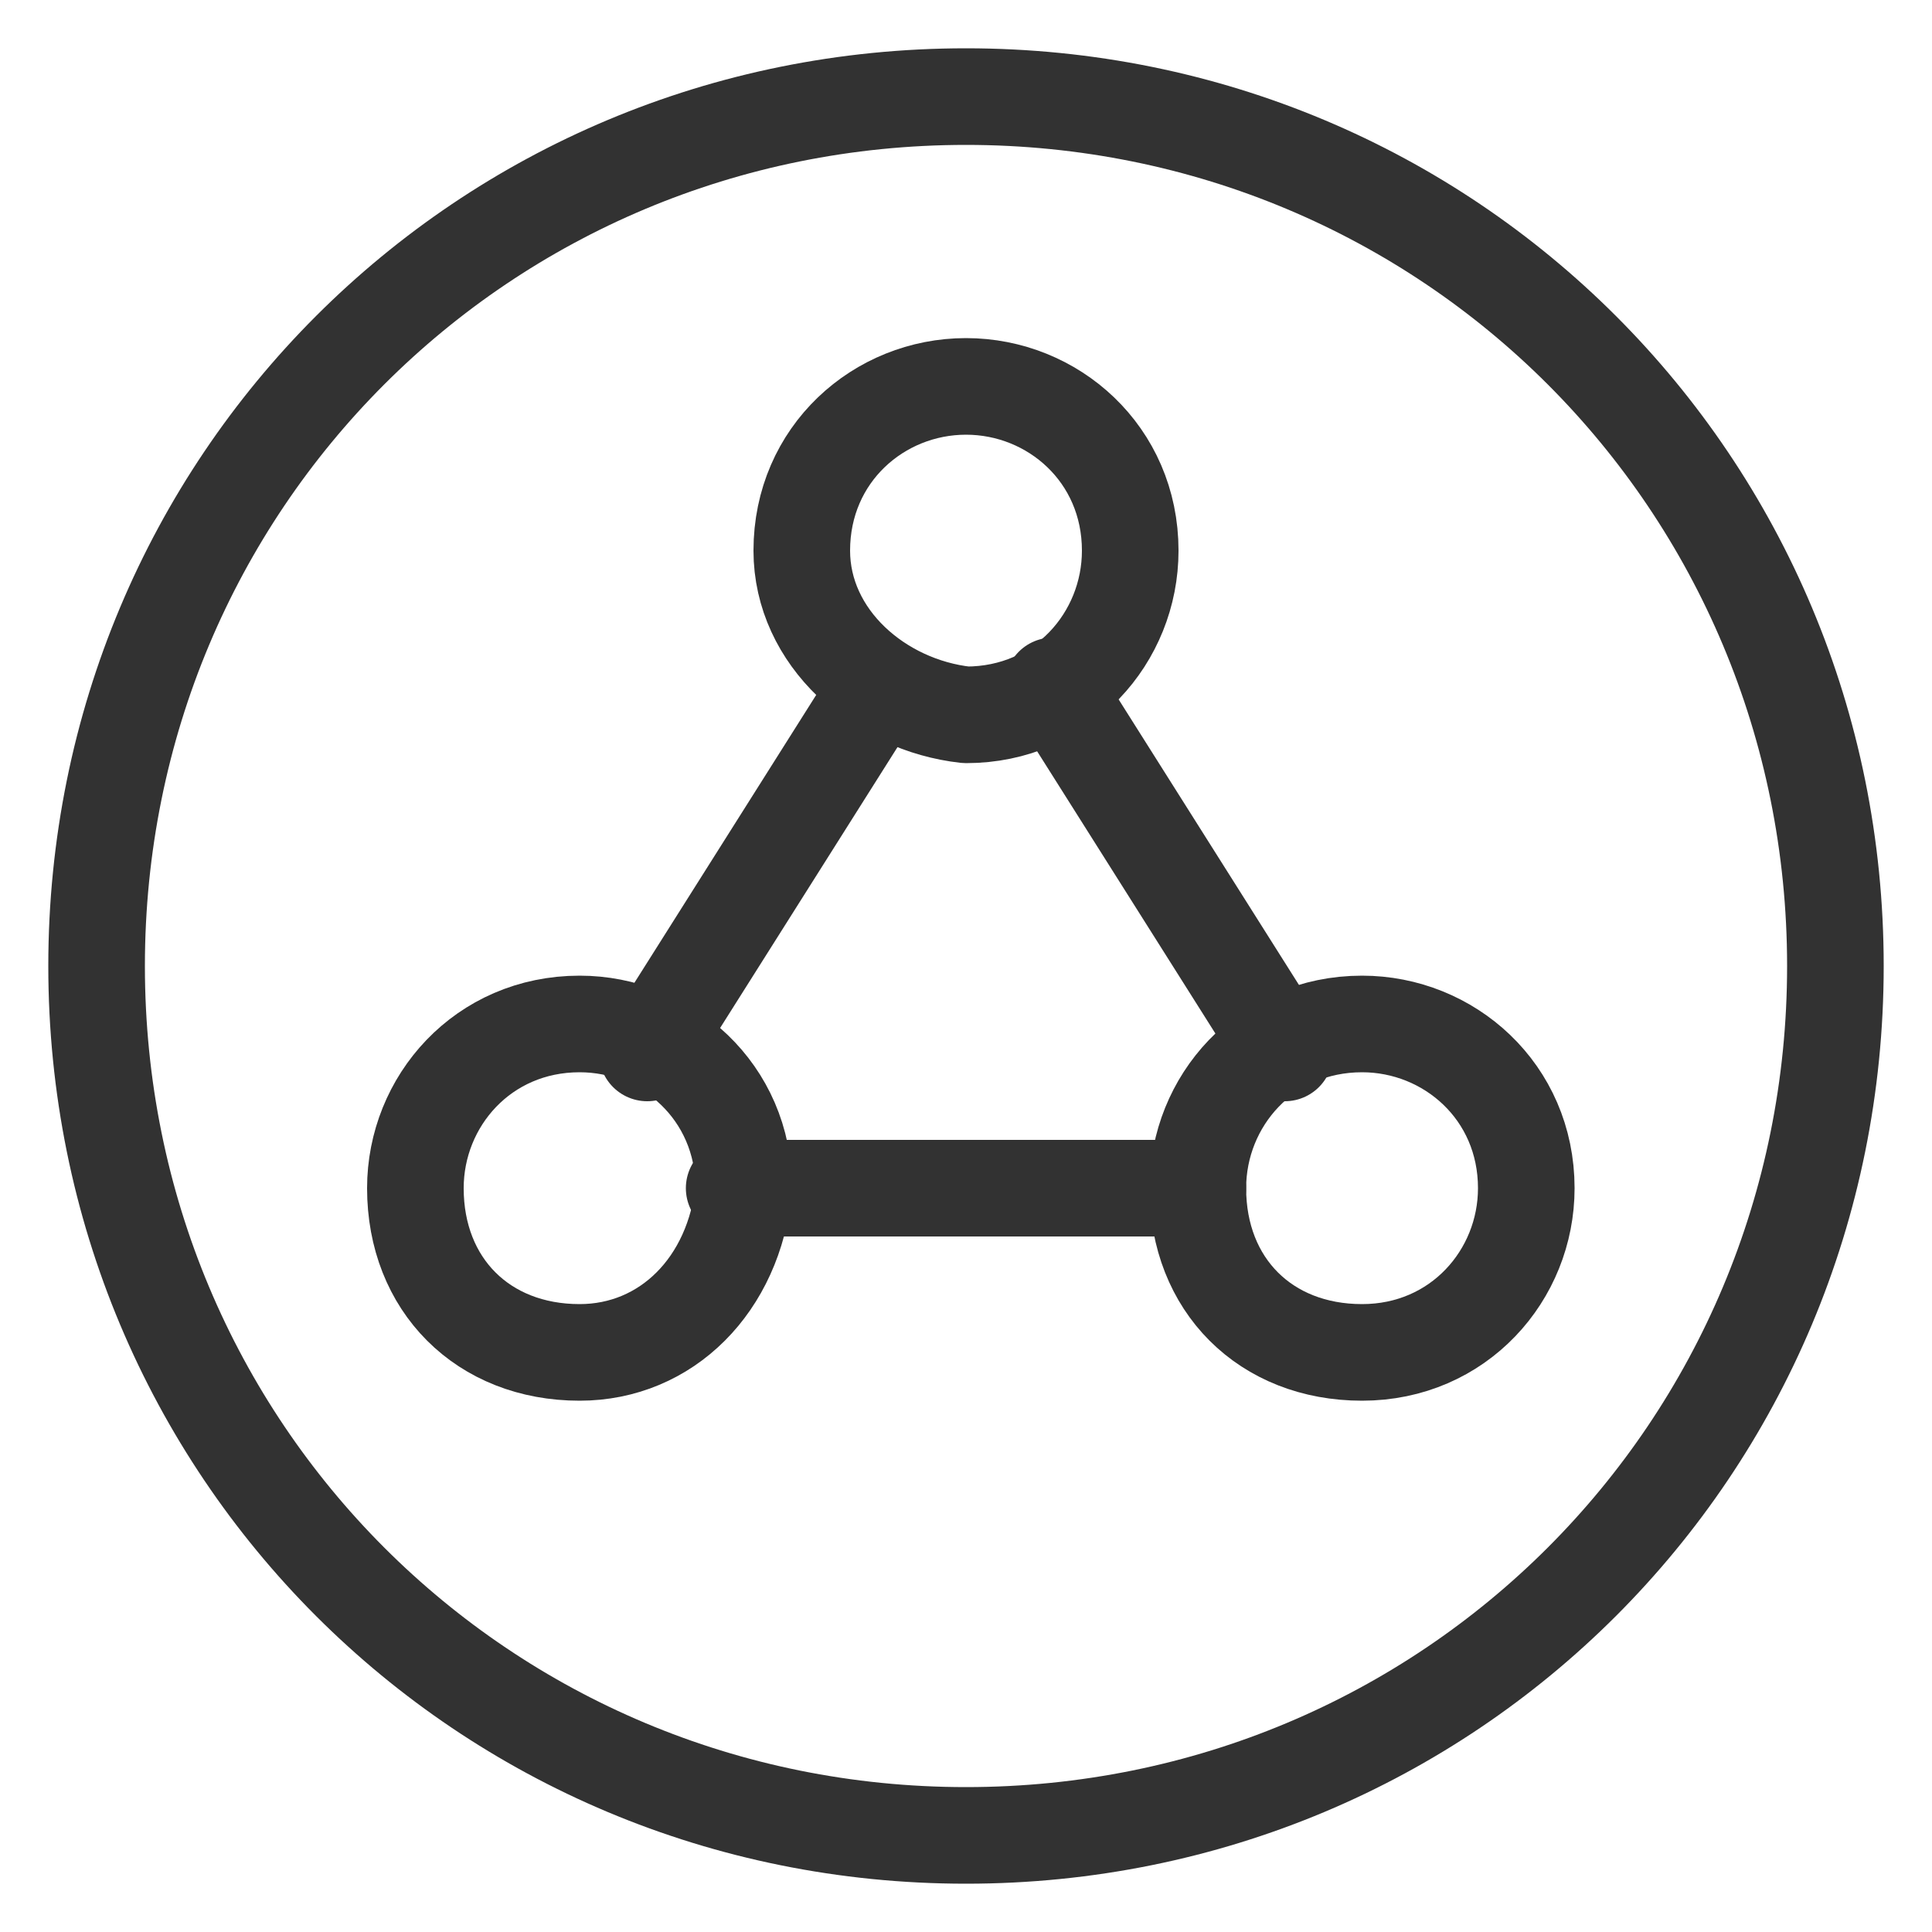
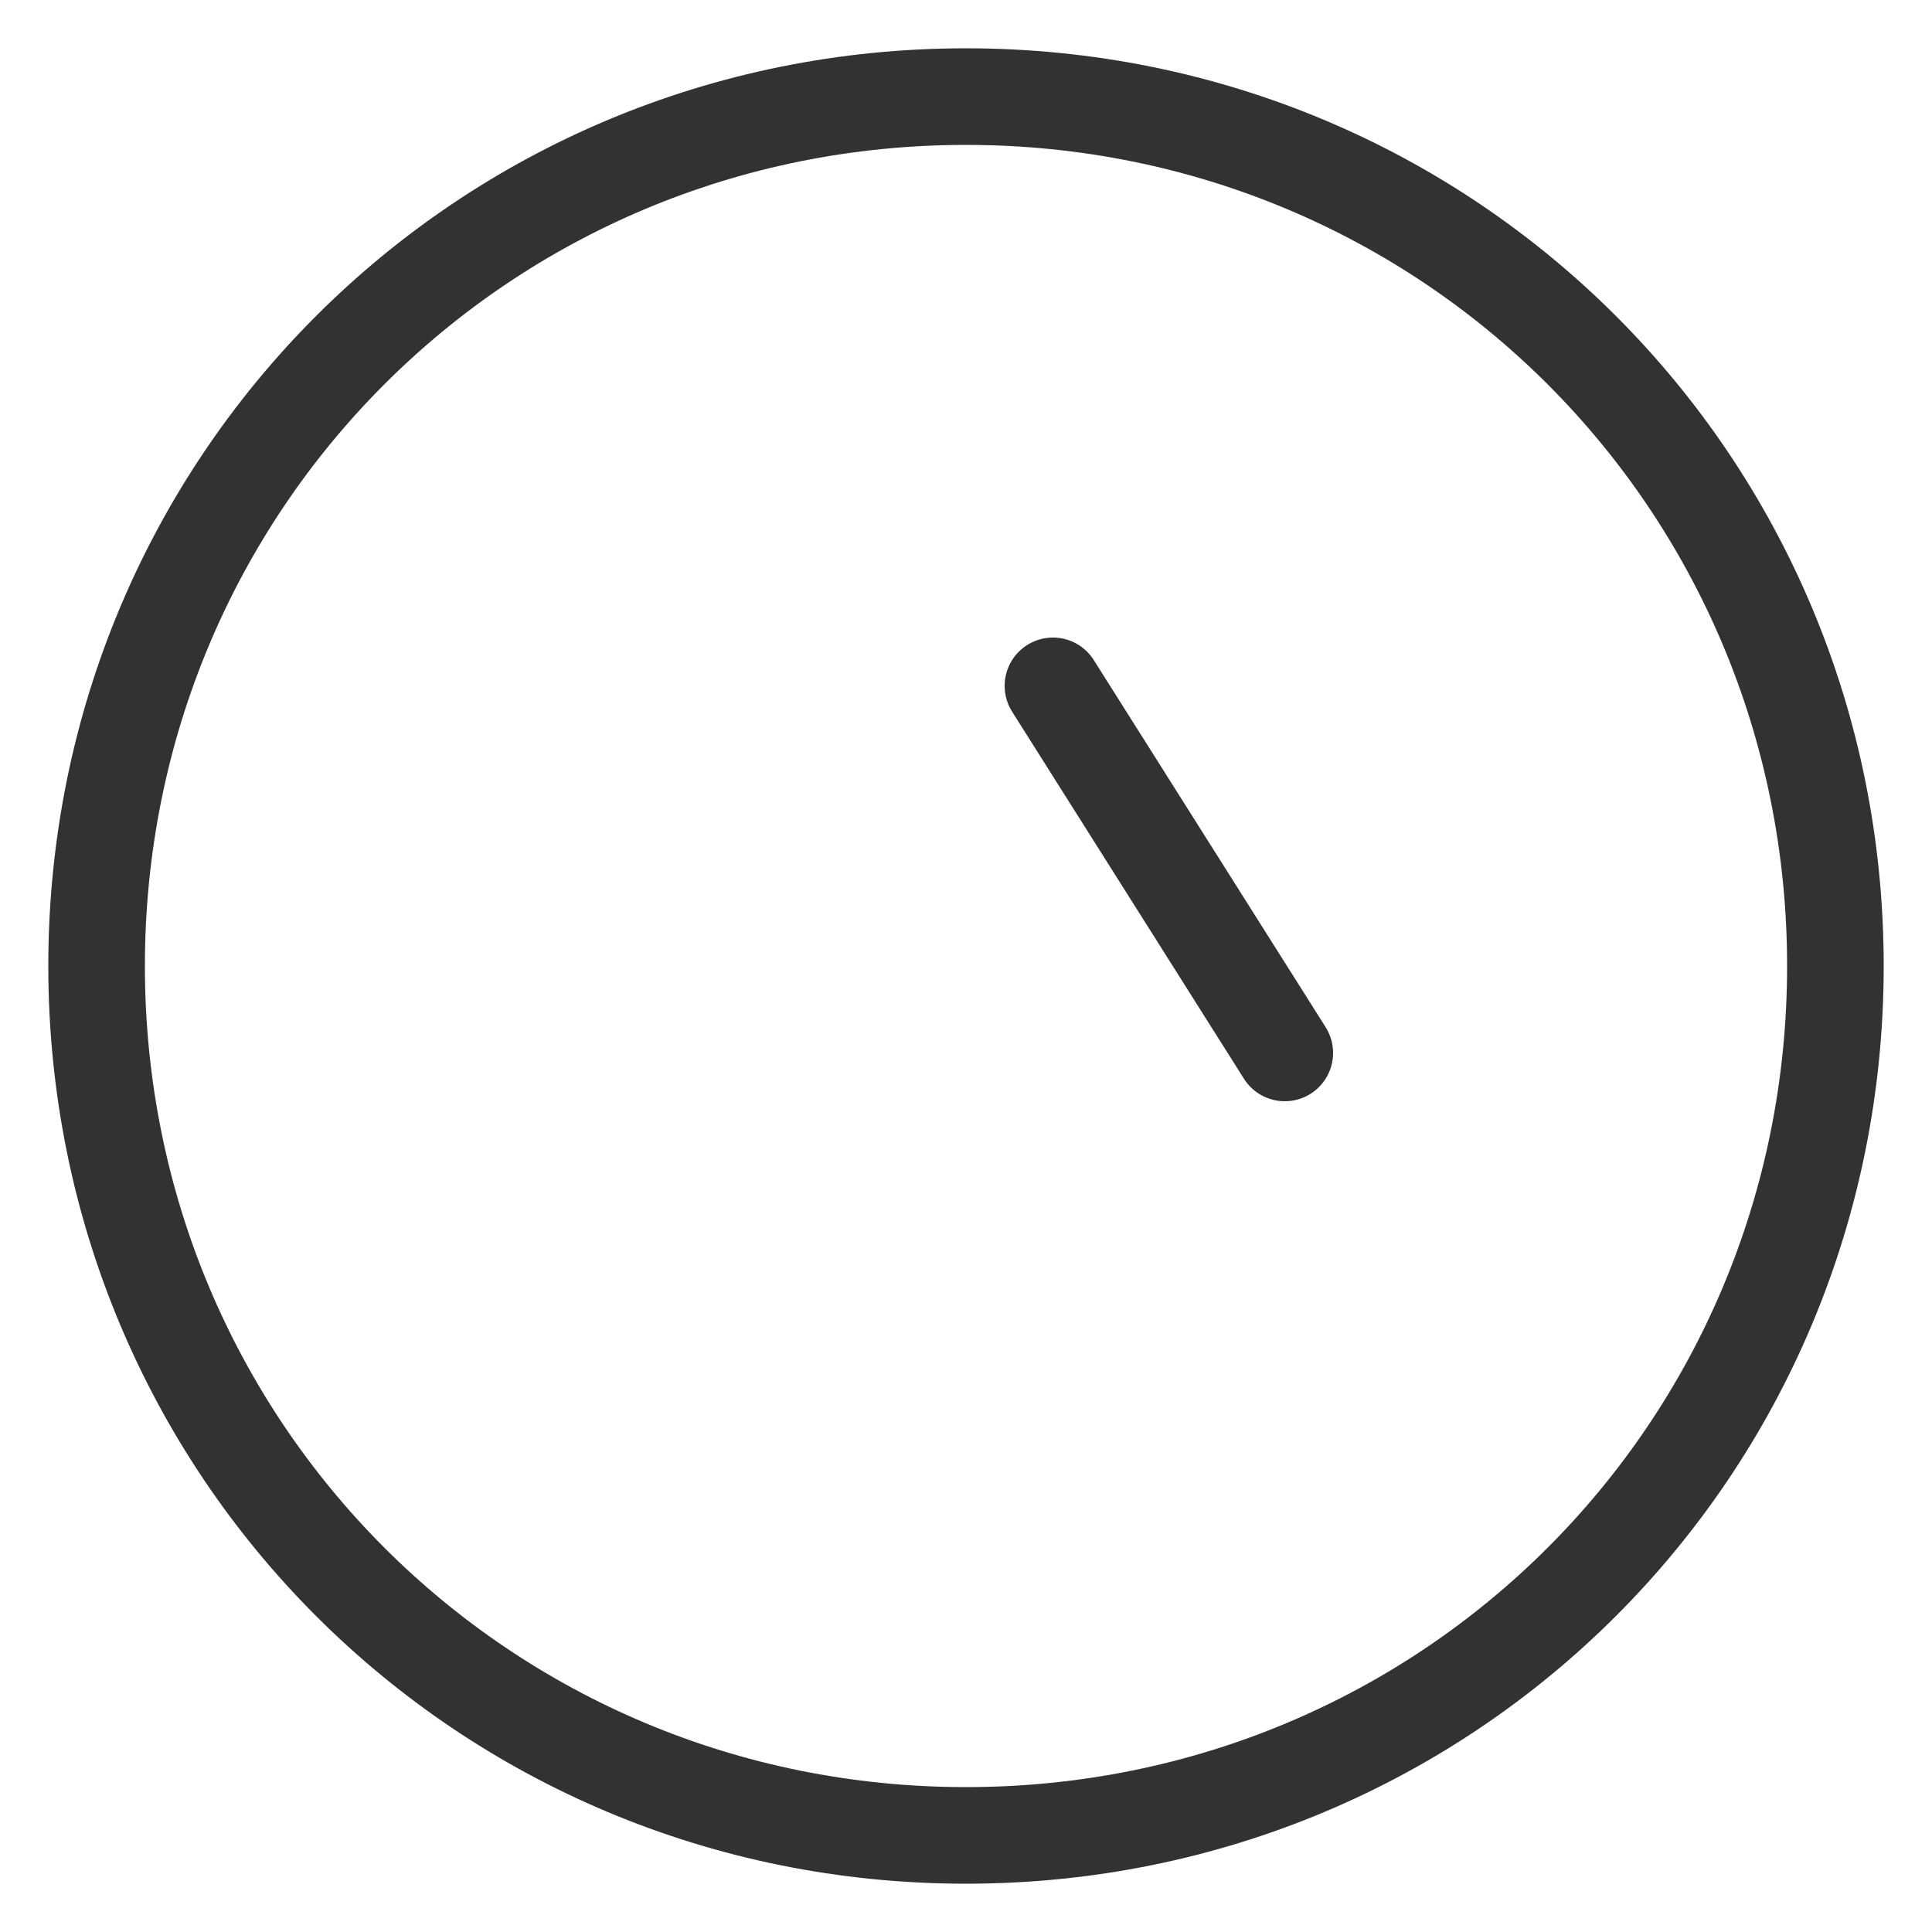
<svg xmlns="http://www.w3.org/2000/svg" width="30" height="30" viewBox="0 0 30 30" fill="none">
  <path d="M15 28.5C7.5 28.5 1.5 22.5 1.5 15C1.5 7.5 7.5 1.5 15 1.5C22.5 1.5 28.5 7.5 28.5 15C28.5 22.5 22.5 28.5 15 28.5Z" stroke="#323232" stroke-width="1.5" stroke-linecap="round" stroke-linejoin="round" />
-   <path d="M12.45 8.55C12.45 7.05 13.65 6 15 6C16.35 6 17.55 7.05 17.55 8.55C17.55 9.9 16.5 11.1 15 11.1C13.65 10.95 12.45 9.9 12.45 8.55Z" stroke="#323232" stroke-width="1.5" stroke-linecap="round" stroke-linejoin="round" />
-   <path d="M6.45 18.45C6.45 17.1 7.5 15.9 9 15.9C10.35 15.9 11.55 16.95 11.55 18.45C11.4 19.95 10.35 21 9 21C7.5 21 6.45 19.95 6.45 18.45Z" stroke="#323232" stroke-width="1.5" stroke-linecap="round" stroke-linejoin="round" />
-   <path d="M18.6 18.45C18.6 17.1 19.65 15.9 21.15 15.9C22.5 15.9 23.7 16.95 23.7 18.45C23.7 19.8 22.65 21 21.15 21C19.65 21 18.6 19.95 18.6 18.45Z" stroke="#323232" stroke-width="1.5" stroke-linecap="round" stroke-linejoin="round" />
  <path d="M16.35 10.65L19.95 16.35" stroke="#323232" stroke-width="1.5" stroke-linecap="round" stroke-linejoin="round" />
-   <path d="M13.65 10.65L10.05 16.35" stroke="#323232" stroke-width="1.5" stroke-linecap="round" stroke-linejoin="round" />
-   <path d="M18.6 18.45H11.4" stroke="#323232" stroke-width="1.5" stroke-linecap="round" stroke-linejoin="round" />
</svg>